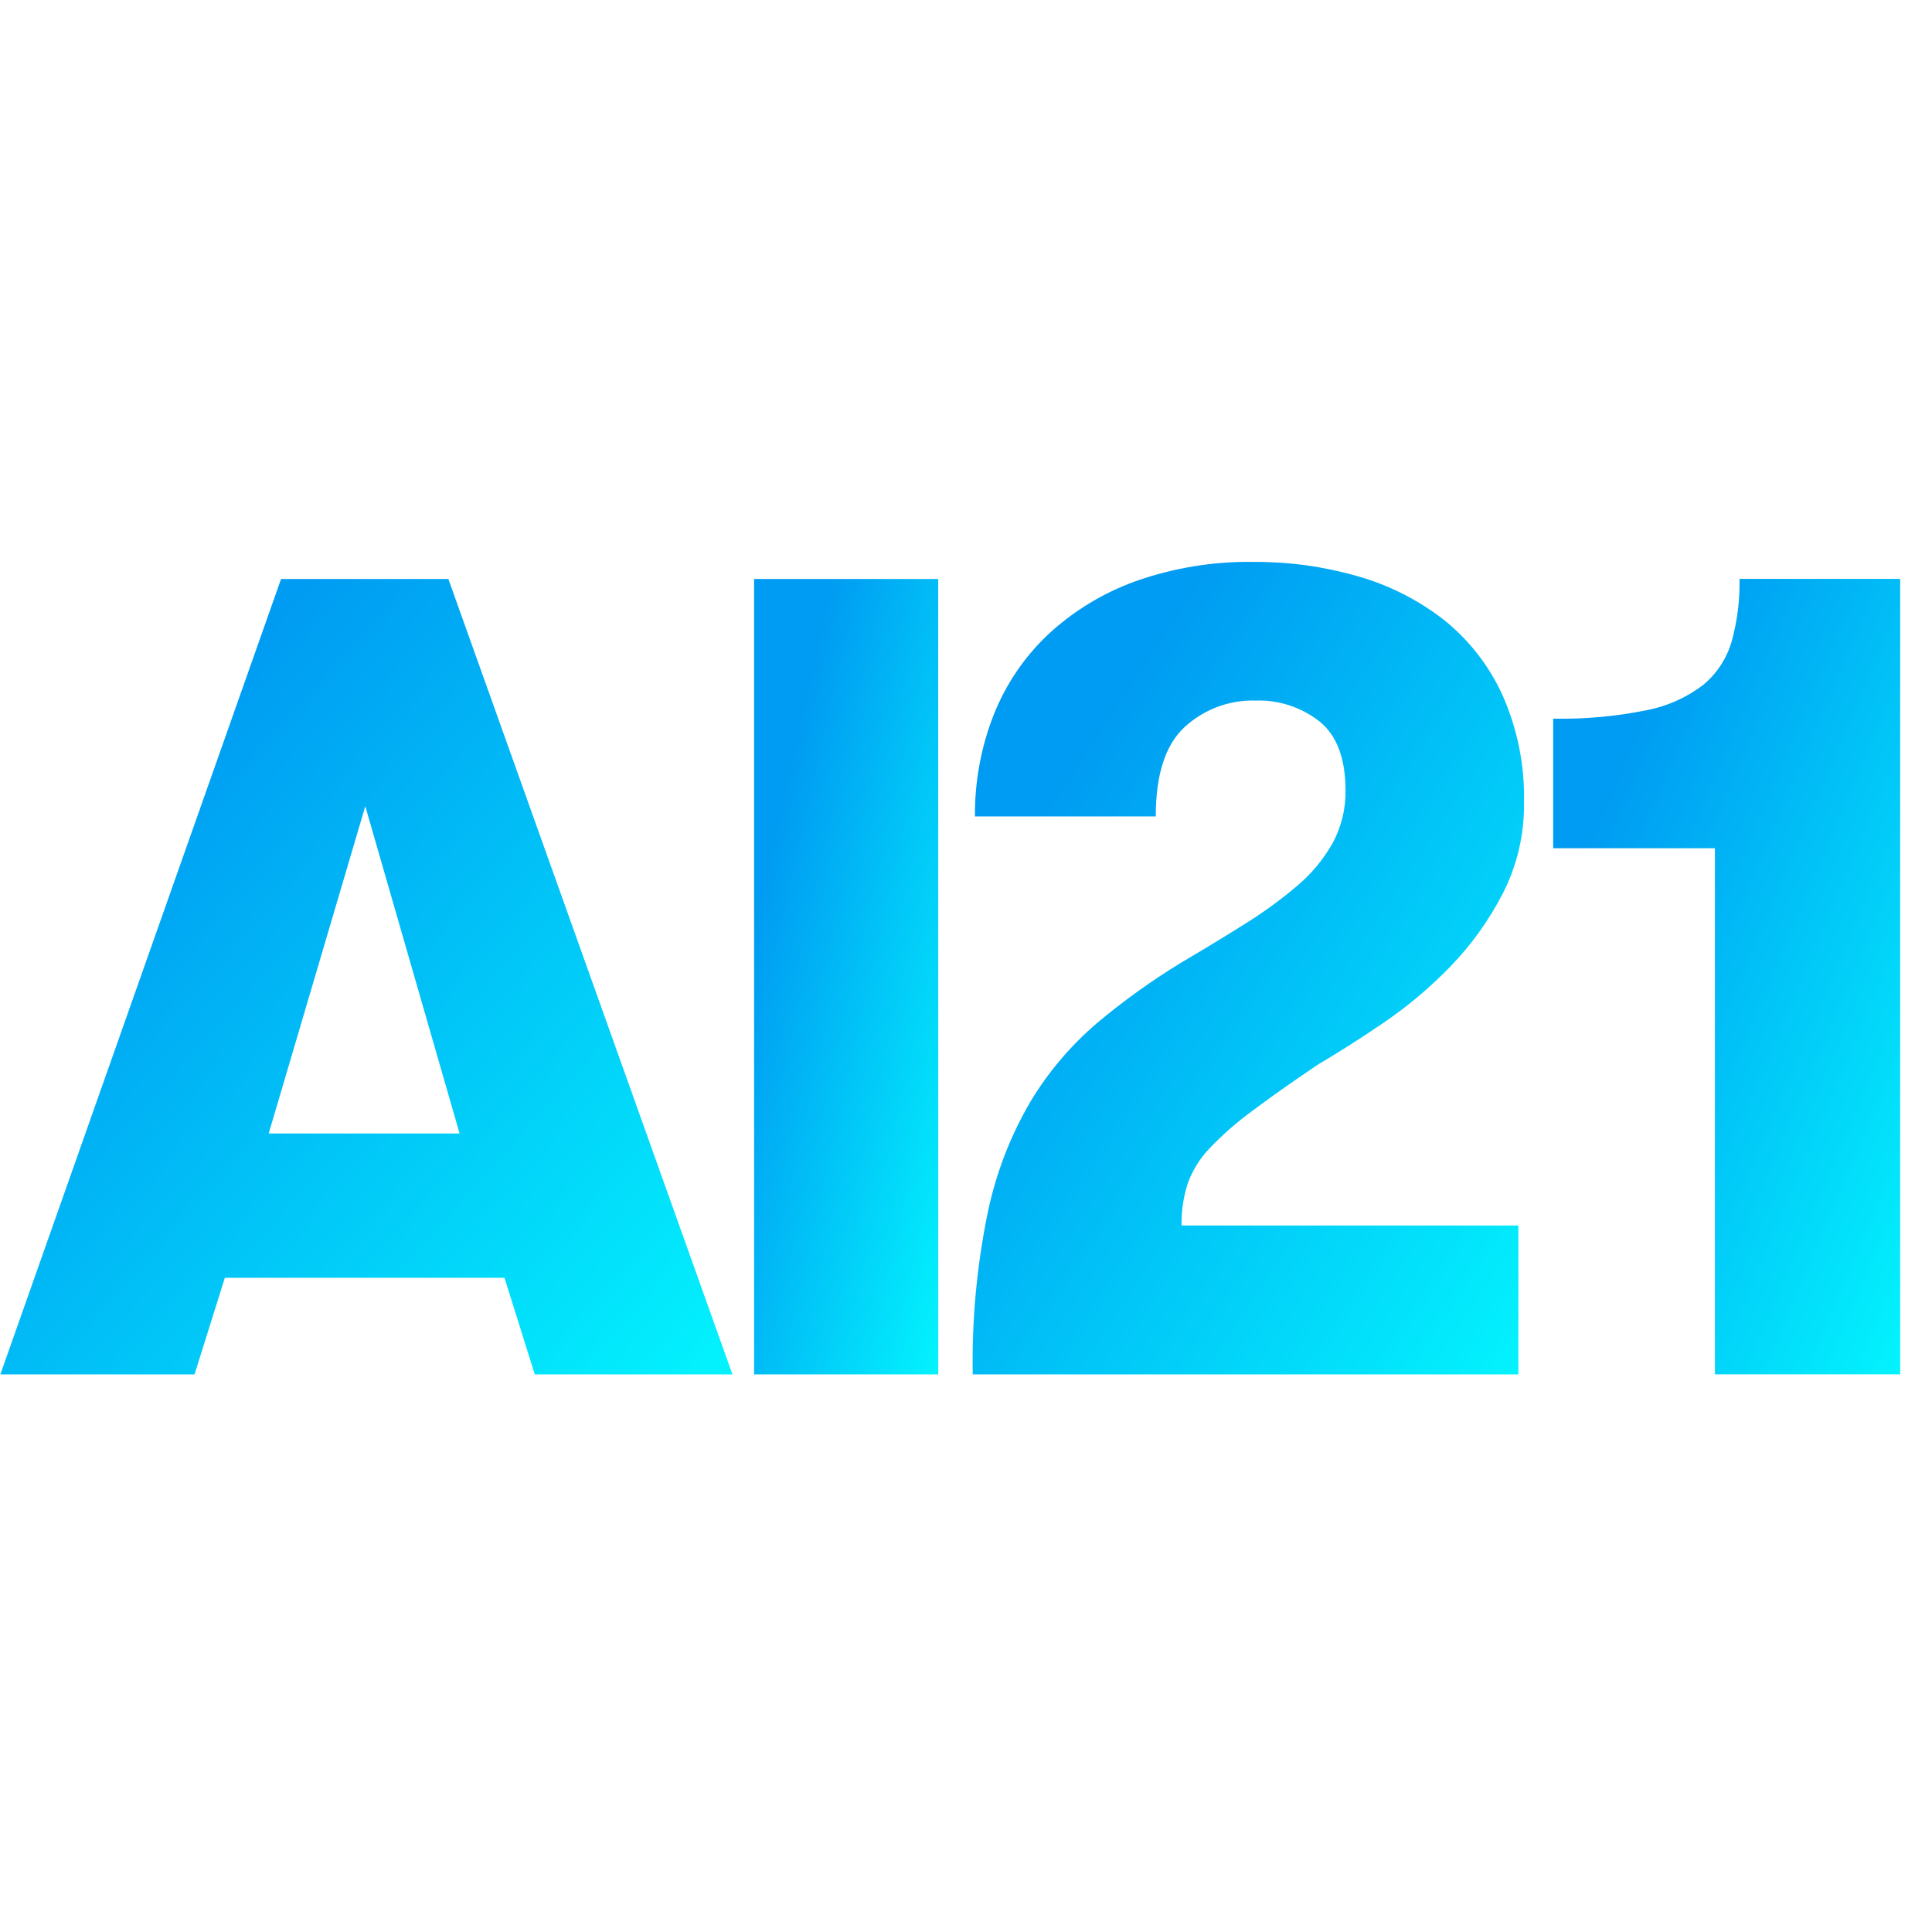
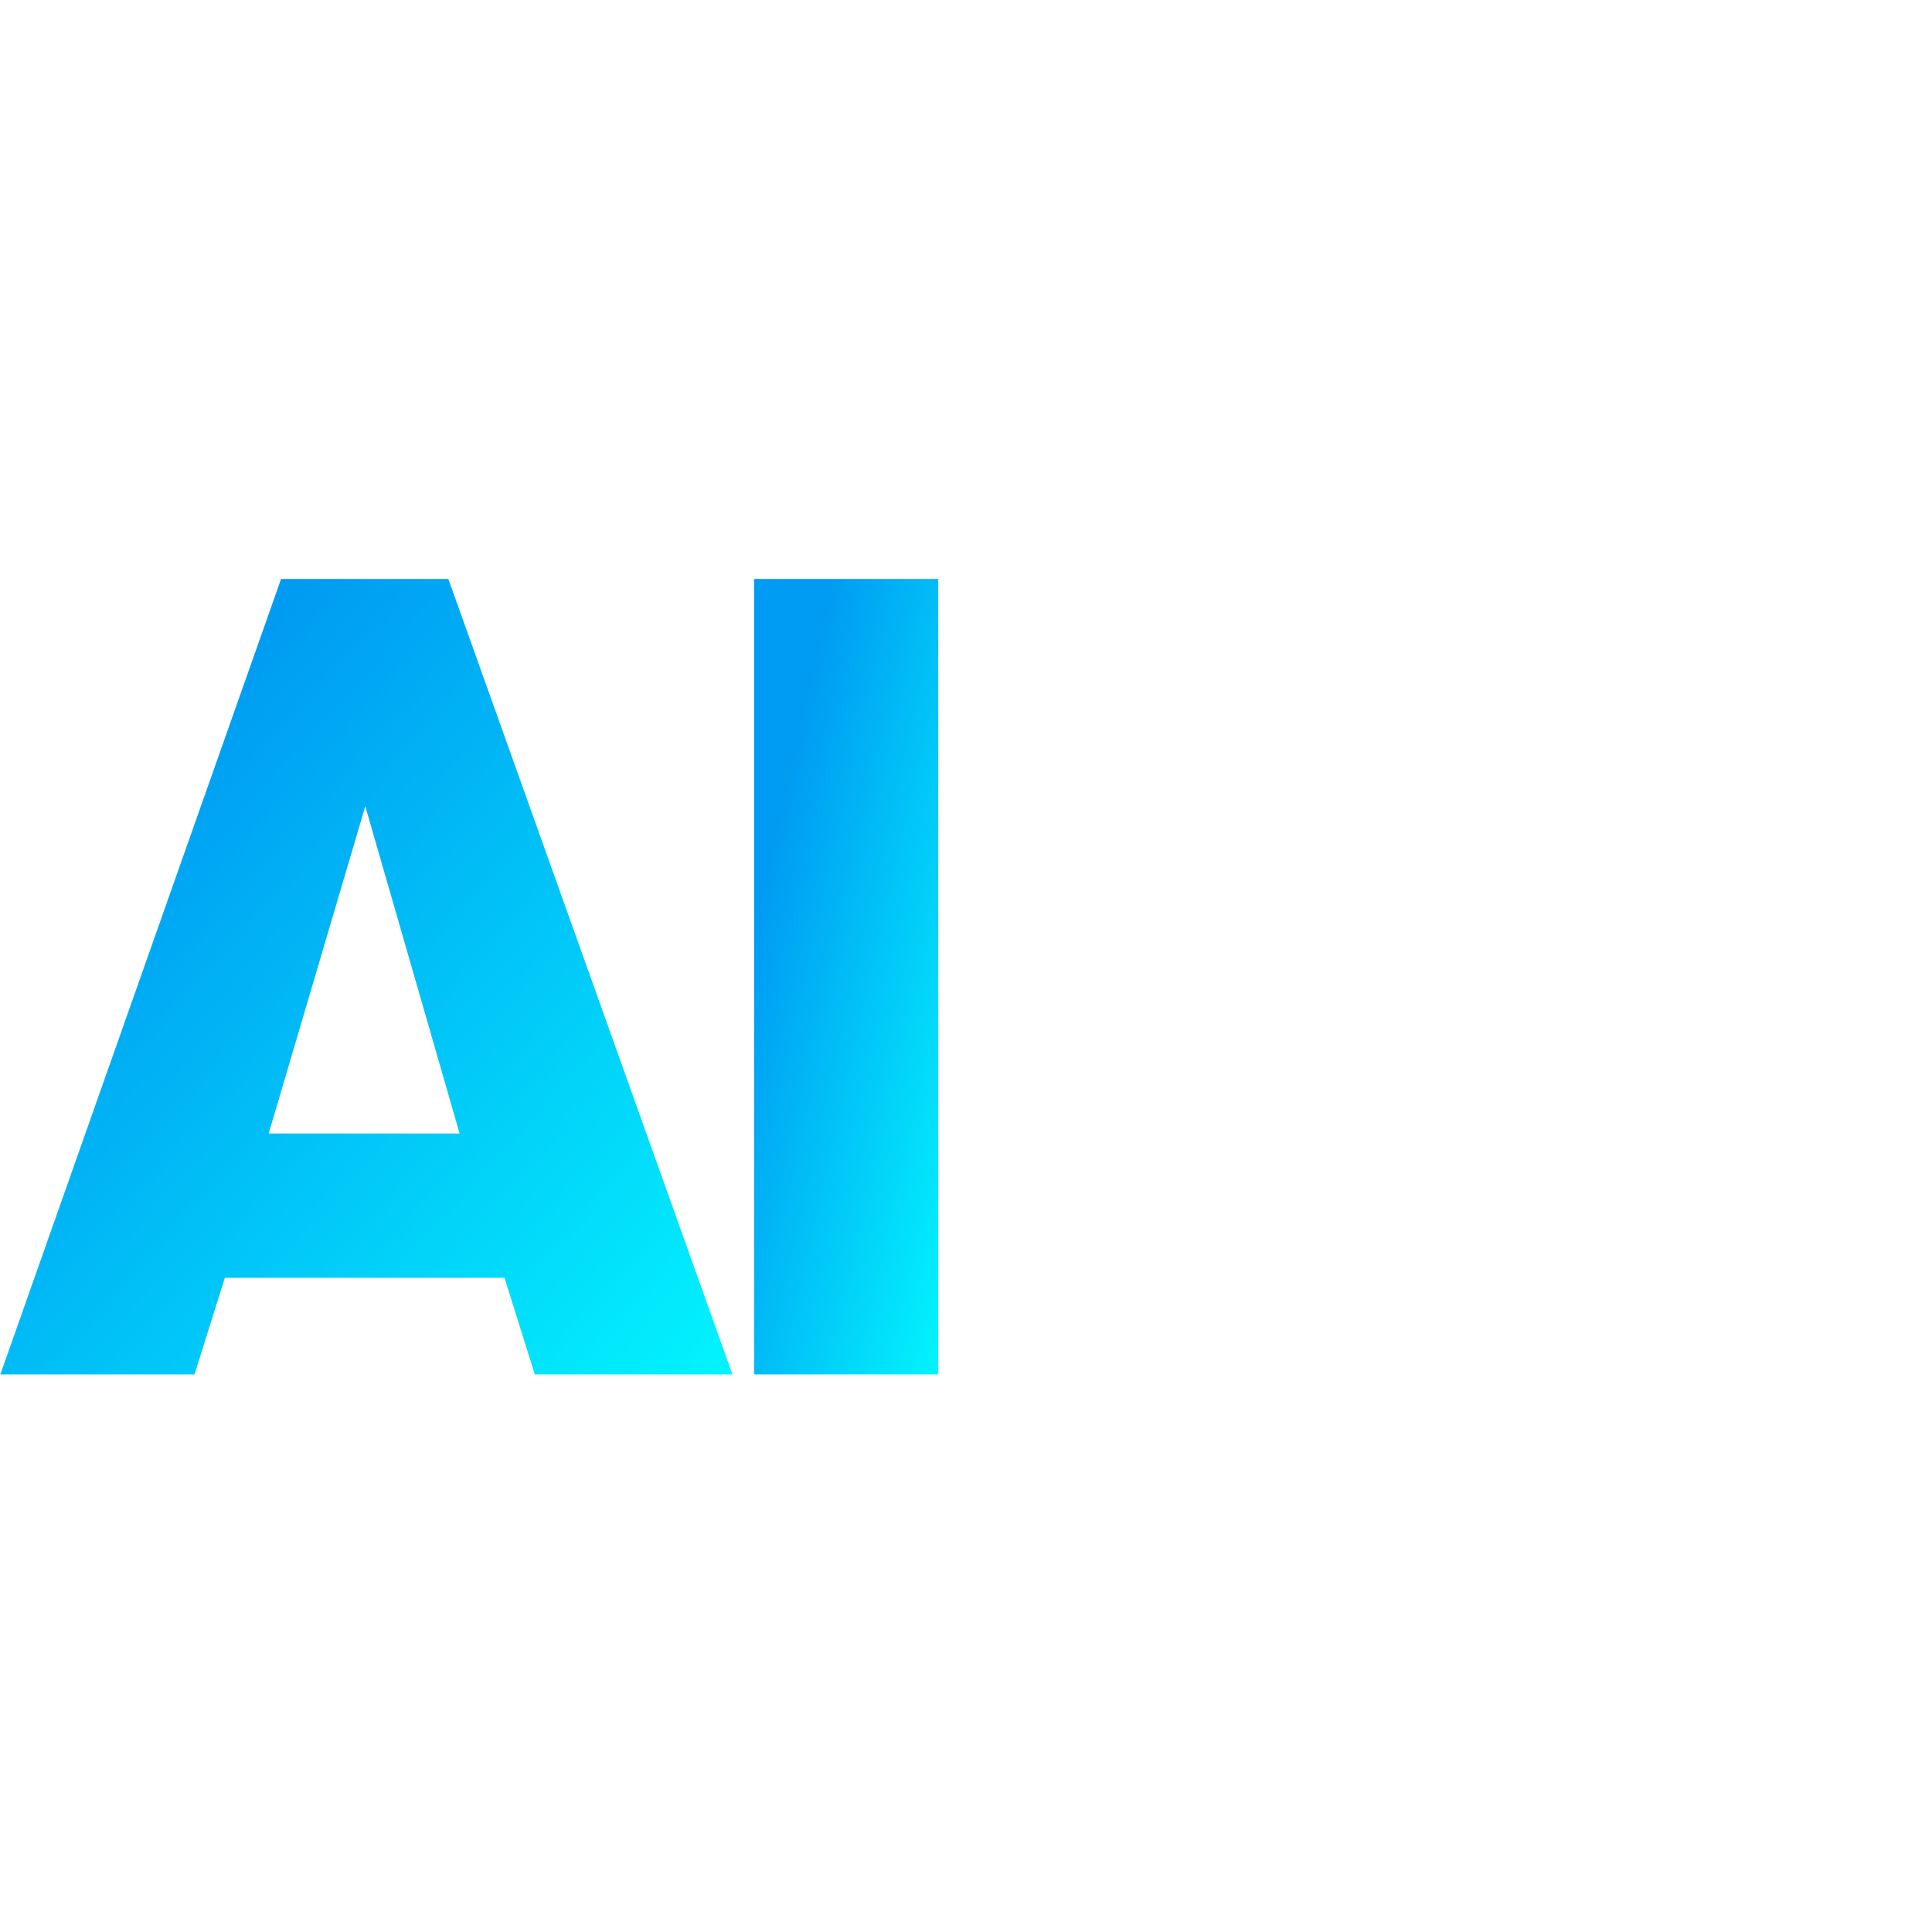
<svg xmlns="http://www.w3.org/2000/svg" width="97" height="97" viewBox="0 0 97 97" fill="none">
  <path d="M26.85 69.004L25.328 64.154H11.289L9.767 69.004H0.018L14.111 29.069H22.511L36.774 69.004H26.85ZM18.34 40.478L13.491 56.909H23.075L18.34 40.478Z" fill="url(#paint0_linear_128_549)" />
  <path d="M37.861 29.069H47.106V69.004H37.861V29.069Z" fill="url(#paint1_linear_128_549)" />
-   <path d="M49.599 60.845C50.014 58.873 50.747 56.984 51.769 55.254C52.658 53.792 53.771 52.482 55.067 51.375C56.391 50.263 57.795 49.253 59.267 48.352C60.432 47.667 61.512 47.01 62.508 46.383C63.428 45.812 64.304 45.174 65.13 44.472C65.844 43.872 66.445 43.148 66.906 42.333C67.346 41.52 67.57 40.606 67.554 39.68C67.554 38.083 67.122 36.932 66.258 36.228C65.341 35.508 64.204 35.134 63.044 35.173C61.724 35.132 60.44 35.613 59.464 36.514C58.506 37.408 58.027 38.901 58.027 40.992H48.95C48.934 39.255 49.25 37.53 49.881 35.914C50.486 34.376 51.419 32.993 52.614 31.863C53.887 30.68 55.383 29.768 57.012 29.182C58.931 28.504 60.954 28.175 62.986 28.212C64.73 28.204 66.467 28.444 68.144 28.925C69.705 29.363 71.169 30.099 72.457 31.093C73.723 32.095 74.737 33.385 75.416 34.858C76.184 36.567 76.56 38.43 76.516 40.307C76.536 41.894 76.168 43.462 75.445 44.871C74.752 46.211 73.869 47.441 72.823 48.522C71.802 49.576 70.679 50.523 69.469 51.347C68.265 52.165 67.175 52.859 66.199 53.429C64.845 54.342 63.727 55.131 62.845 55.797C62.088 56.351 61.381 56.971 60.731 57.651C60.245 58.155 59.871 58.758 59.632 59.42C59.414 60.101 59.309 60.814 59.322 61.53H76.234V69.004H48.838C48.789 66.264 49.045 63.528 49.599 60.845Z" fill="url(#paint2_linear_128_549)" />
-   <path d="M77.98 36.082C79.559 36.114 81.138 35.971 82.686 35.654C83.721 35.455 84.695 35.016 85.534 34.37C86.206 33.806 86.697 33.051 86.943 32.202C87.225 31.181 87.357 30.124 87.337 29.064H95.402V69.003H86.101V42.587H77.98V36.082Z" fill="url(#paint3_linear_128_549)" />
  <defs>
    <linearGradient id="paint0_linear_128_549" x1="5.153" y1="40.162" x2="41.193" y2="72.501" gradientUnits="userSpaceOnUse">
      <stop stop-color="#009BF2" />
      <stop offset="1" stop-color="#03FFFF" />
    </linearGradient>
    <linearGradient id="paint1_linear_128_549" x1="39.153" y1="40.162" x2="54.723" y2="43.676" gradientUnits="userSpaceOnUse">
      <stop stop-color="#009BF2" />
      <stop offset="1" stop-color="#03FFFF" />
    </linearGradient>
    <linearGradient id="paint2_linear_128_549" x1="52.7" y1="39.541" x2="86.784" y2="62.092" gradientUnits="userSpaceOnUse">
      <stop stop-color="#009BF2" />
      <stop offset="1" stop-color="#03FFFF" />
    </linearGradient>
    <linearGradient id="paint3_linear_128_549" x1="80.413" y1="40.158" x2="106.528" y2="51.264" gradientUnits="userSpaceOnUse">
      <stop stop-color="#009BF2" />
      <stop offset="1" stop-color="#03FFFF" />
    </linearGradient>
  </defs>
</svg>